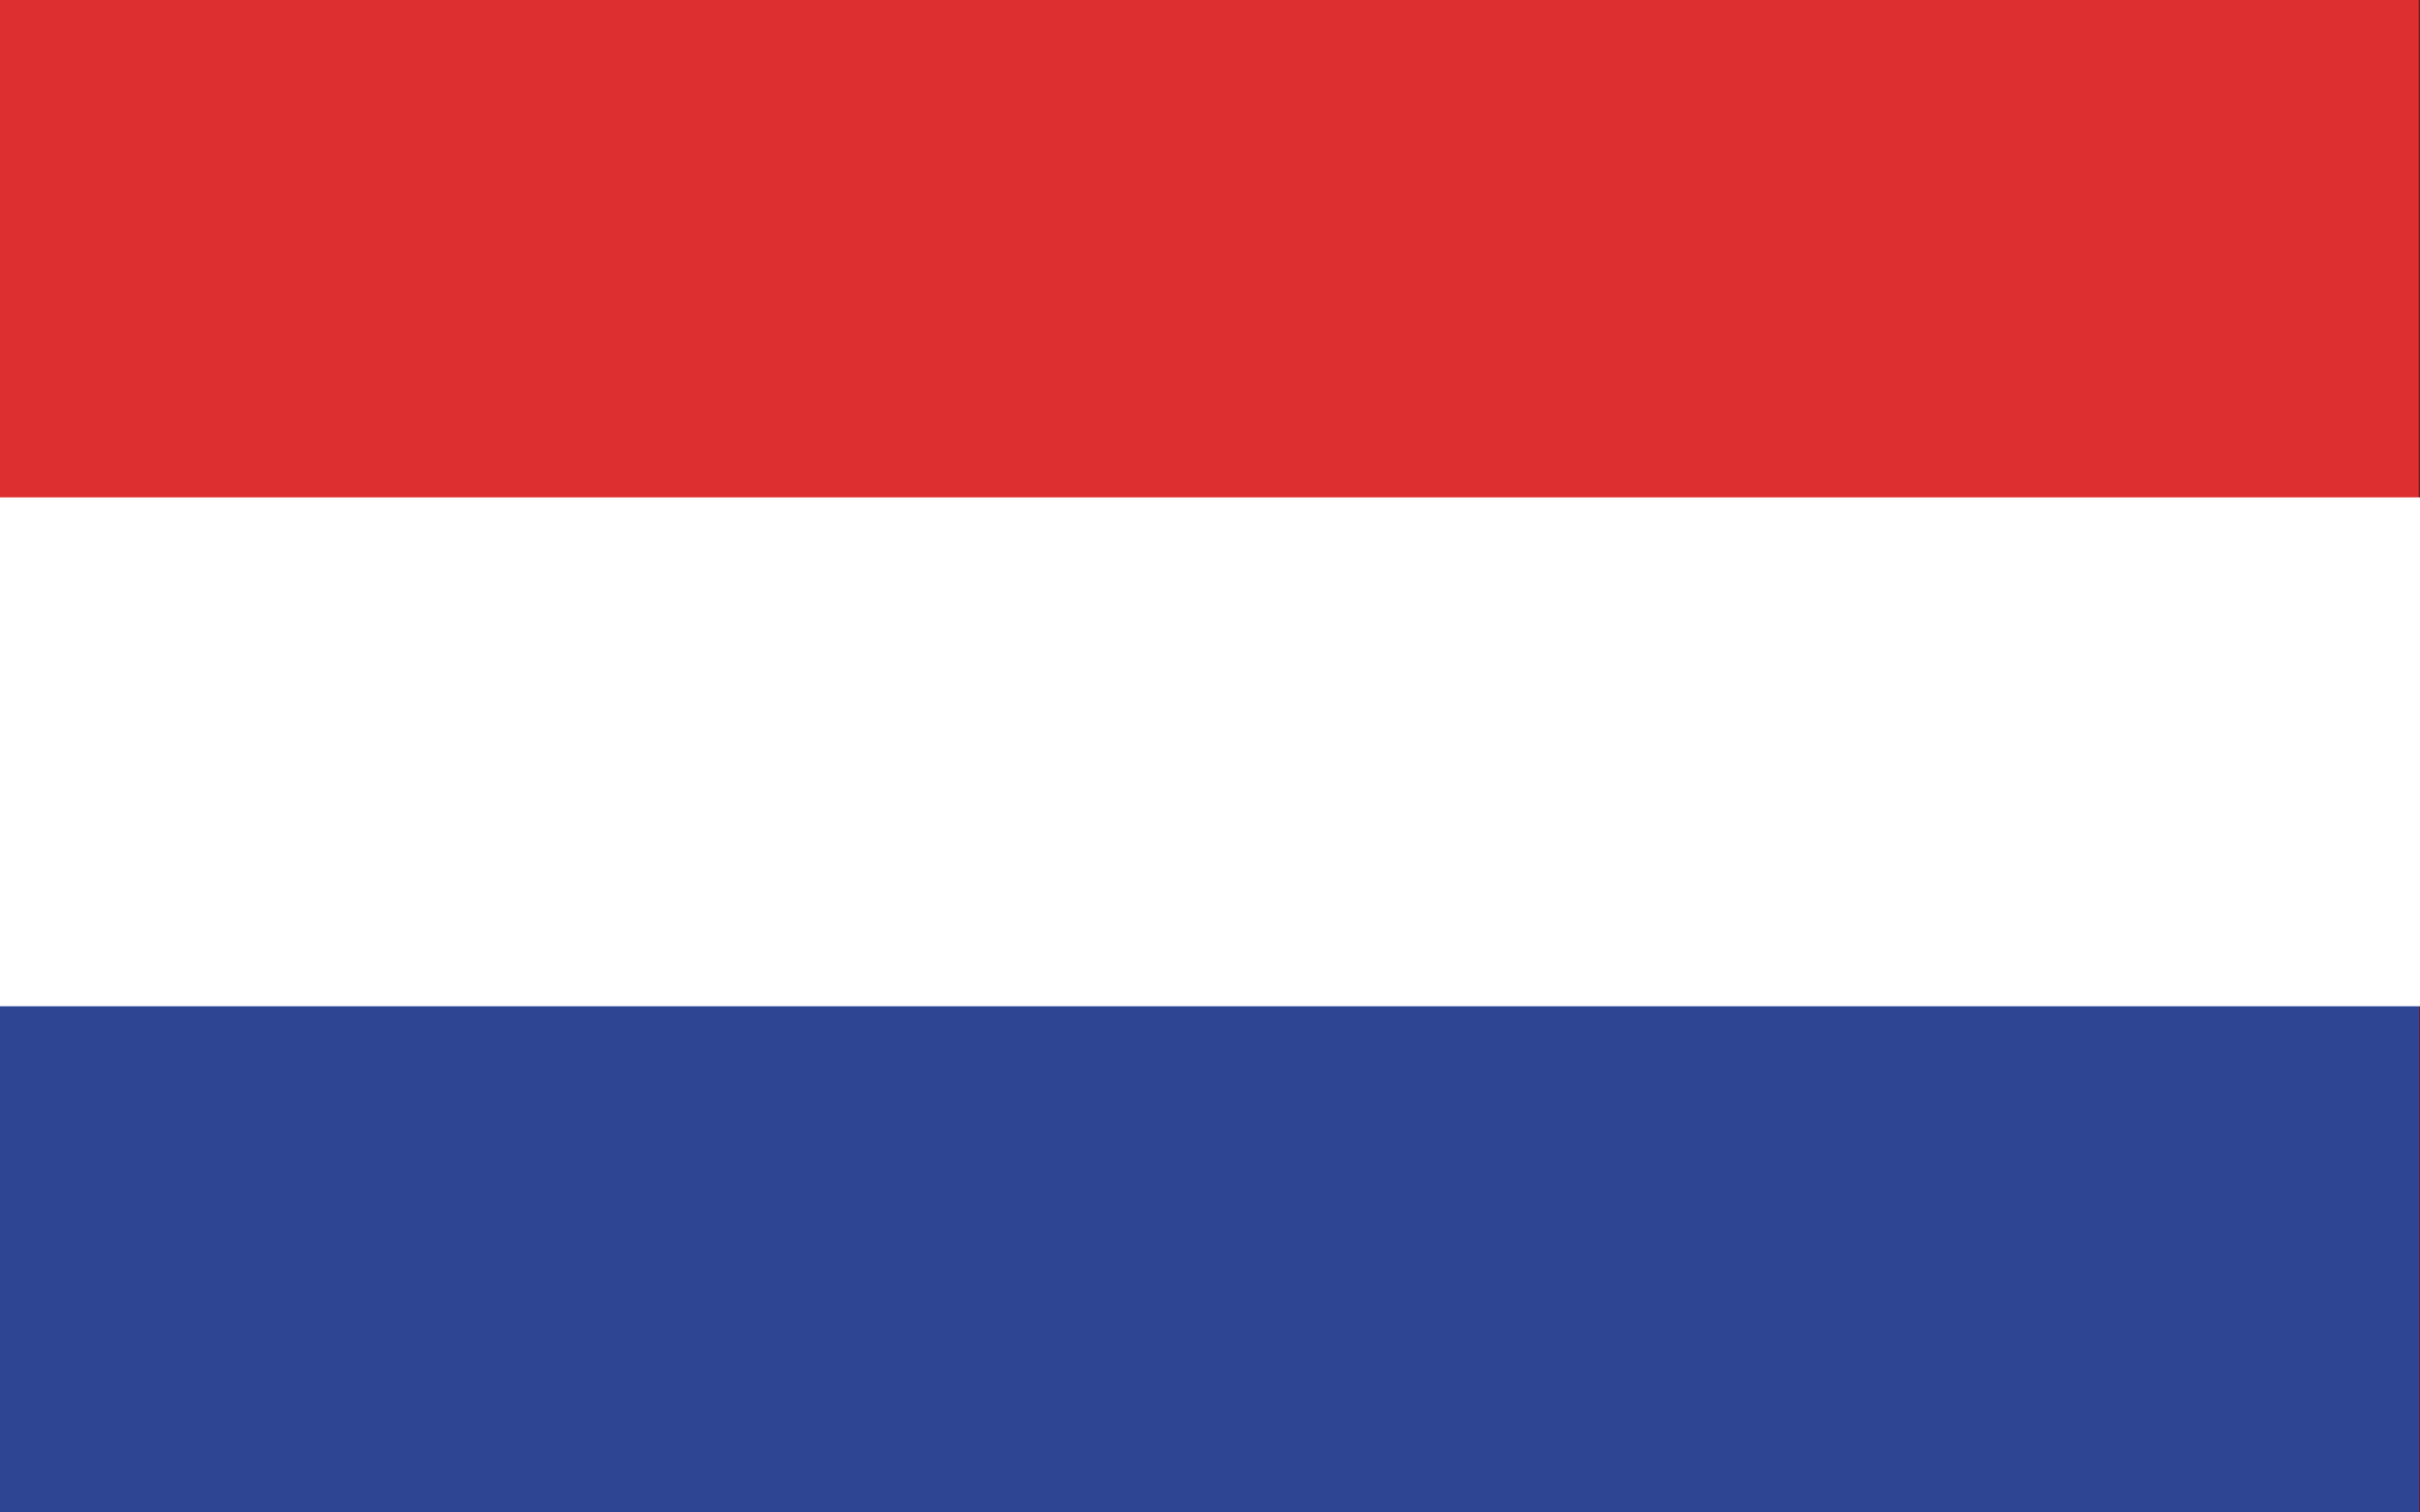
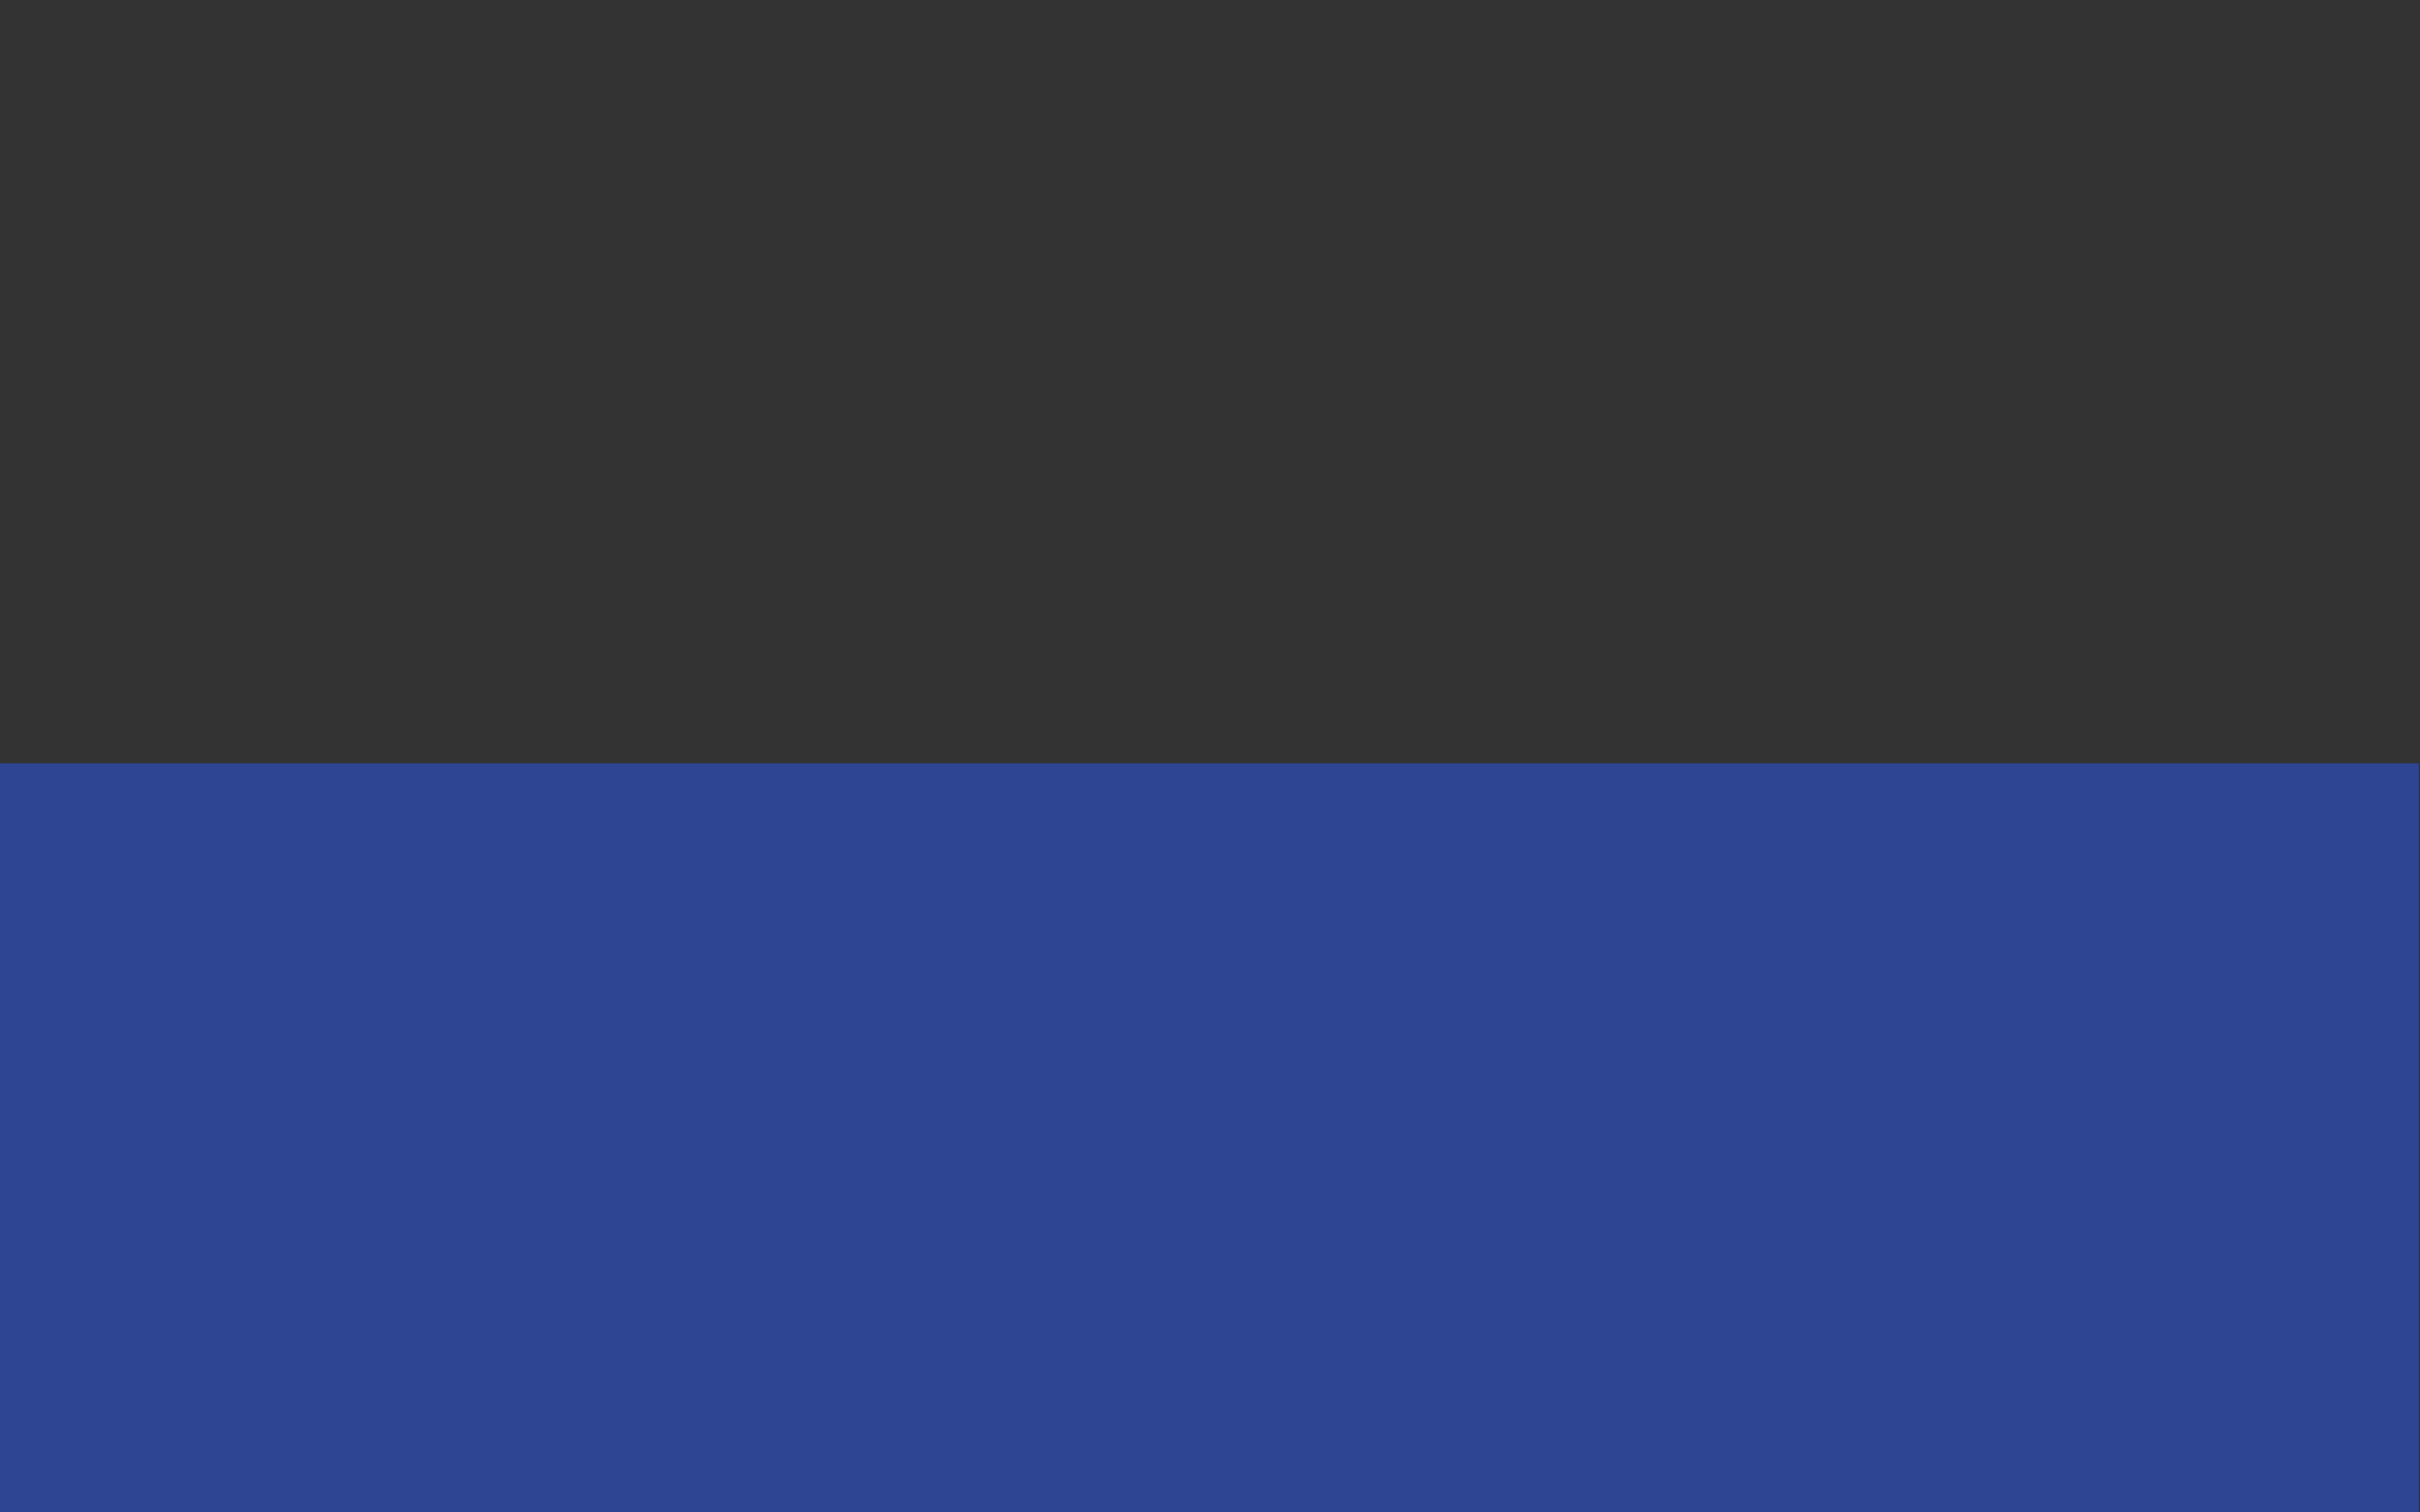
<svg xmlns="http://www.w3.org/2000/svg" width="32" height="20" viewBox="0 0 32 20">
  <rect x="0" y="0" width="32" height="20" fill="#333333" stroke="none" />
  <g id="nl_flag" transform="translate(-308.25 -258.514)">
    <g id="Group_494" data-name="Group 494" transform="translate(308.25 258.514)">
-       <rect id="Rectangle_9494" data-name="Rectangle 9494" width="31.983" height="20" fill="#dd2f2f" />
-     </g>
+       </g>
    <g id="Group_495" data-name="Group 495" transform="translate(308.25 268.608)">
      <rect id="Rectangle_9495" data-name="Rectangle 9495" width="31.983" height="9.905" fill="#2e4593" />
    </g>
    <g id="Group_496" data-name="Group 496" transform="translate(308.25 265.091)">
-       <rect id="Rectangle_9496" data-name="Rectangle 9496" width="32" height="6.729" fill="#fff" />
-     </g>
+       </g>
  </g>
</svg>